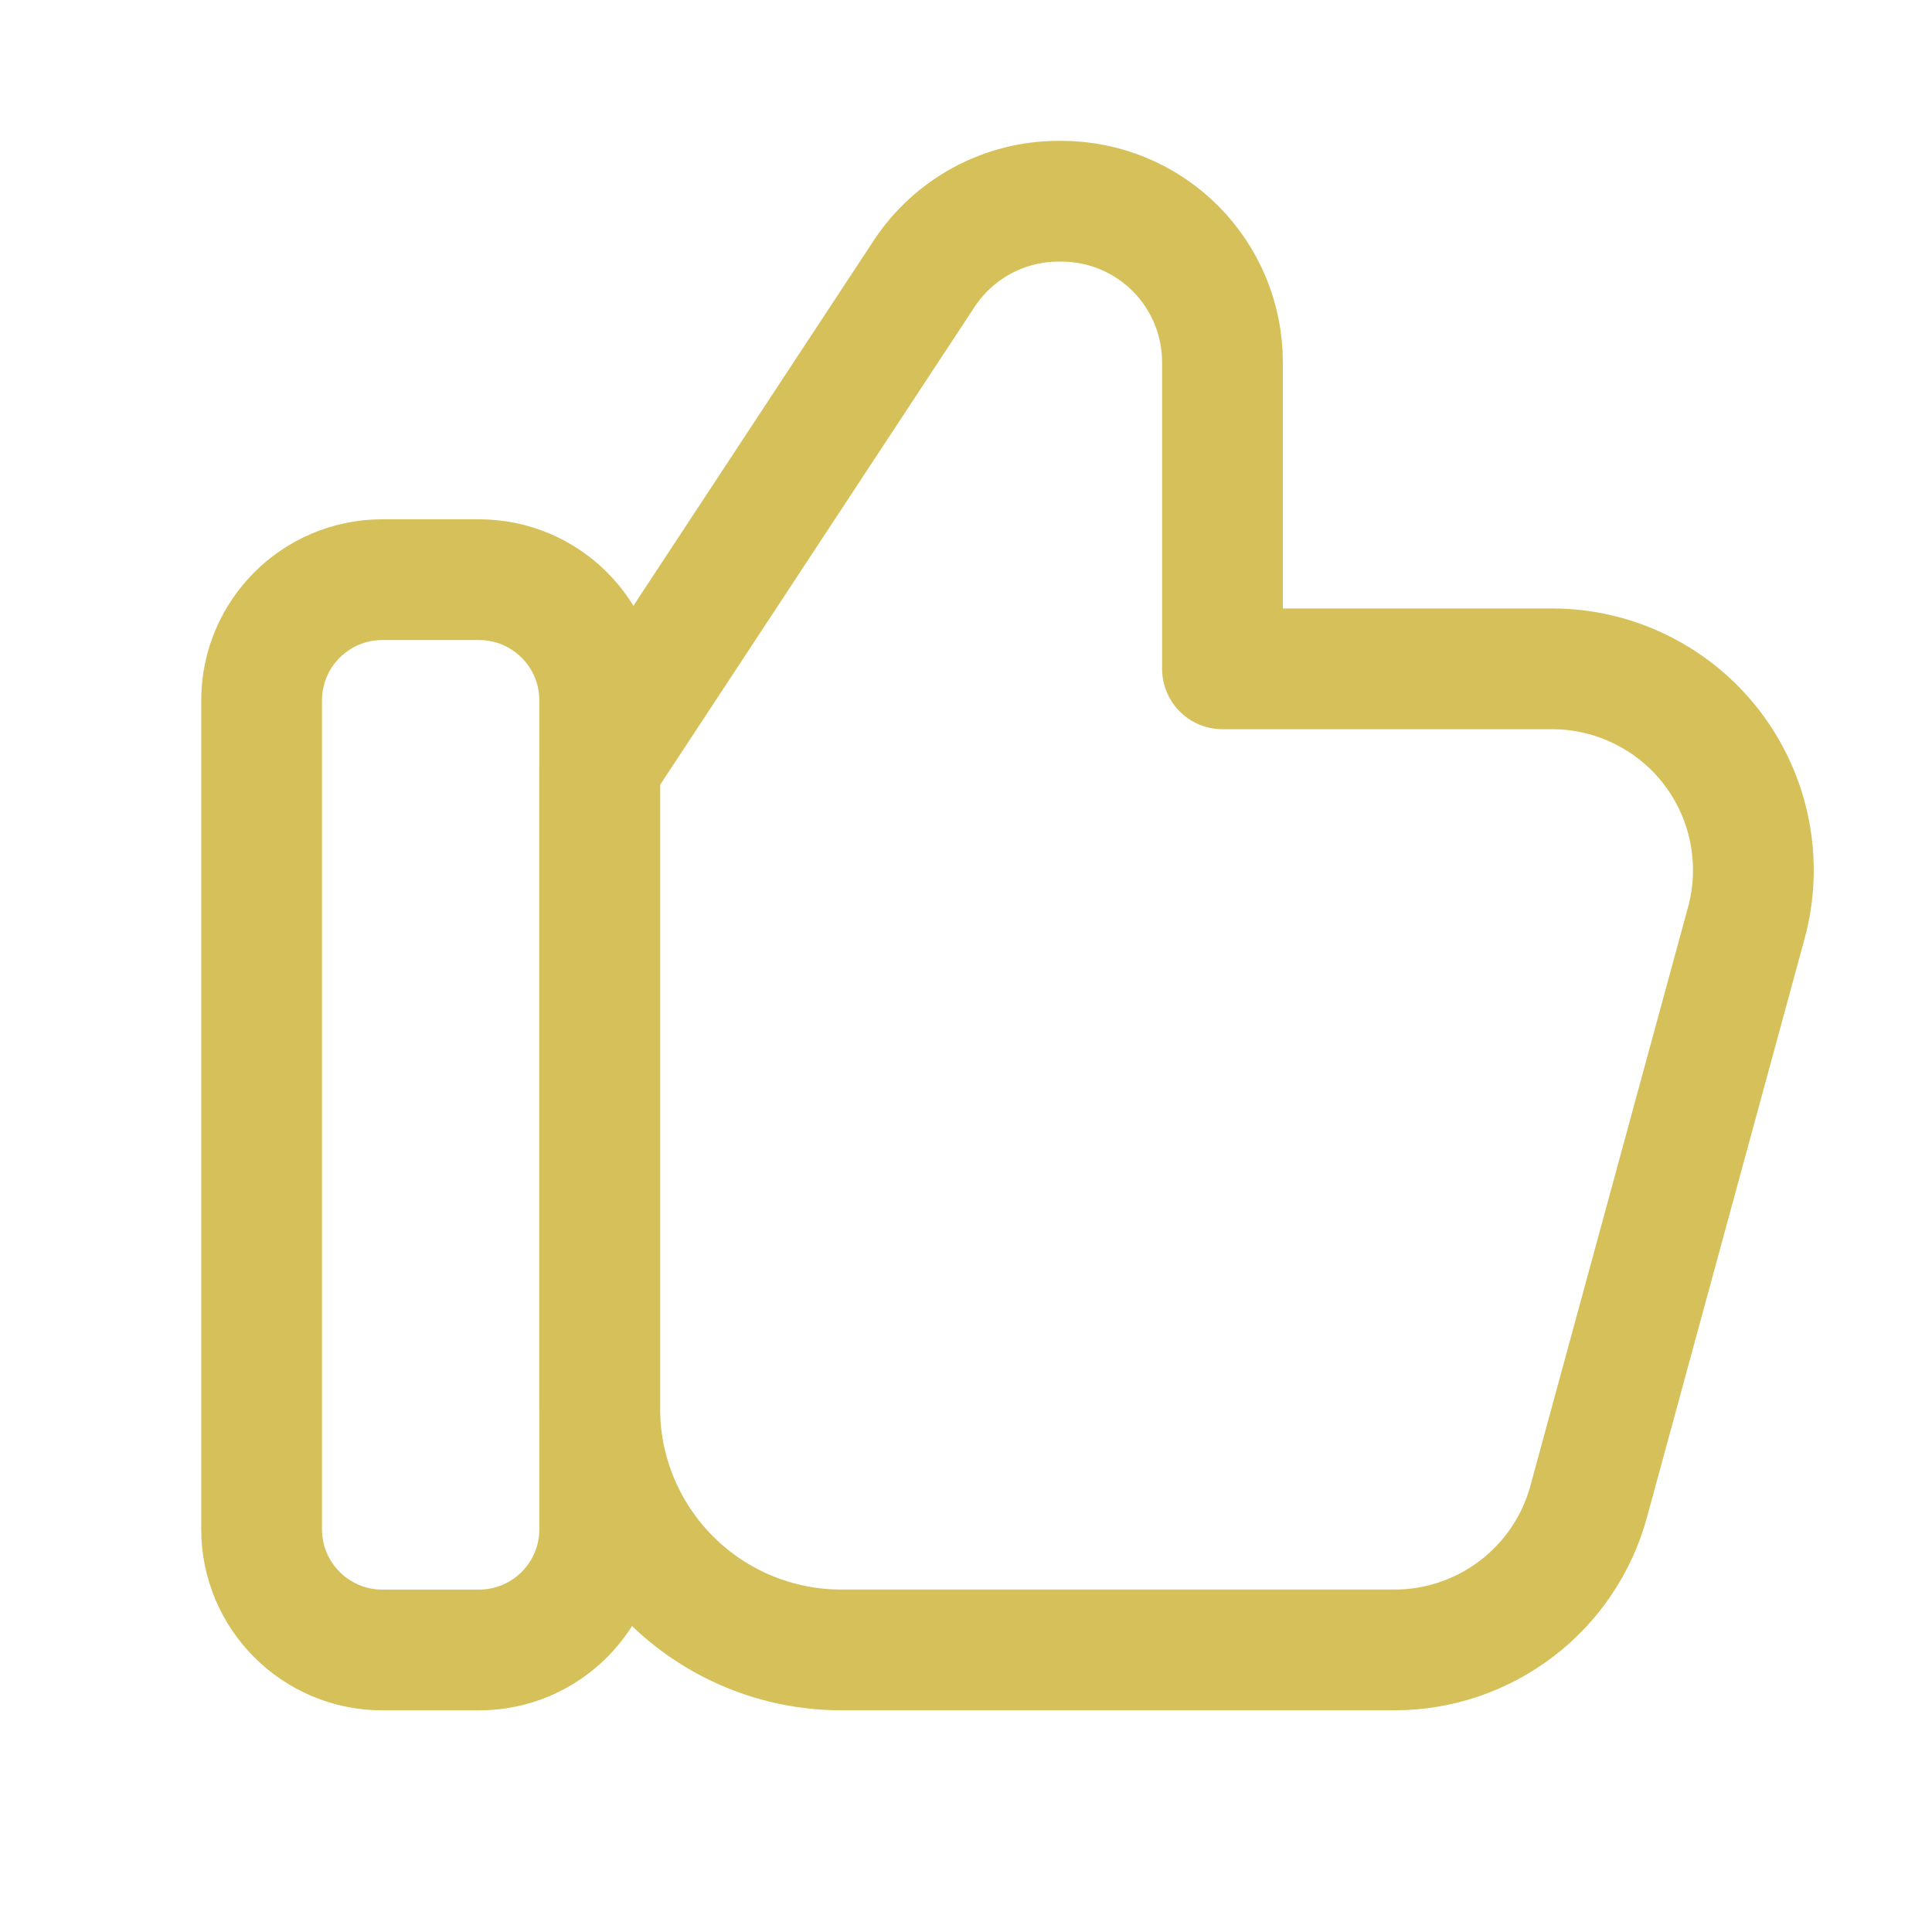
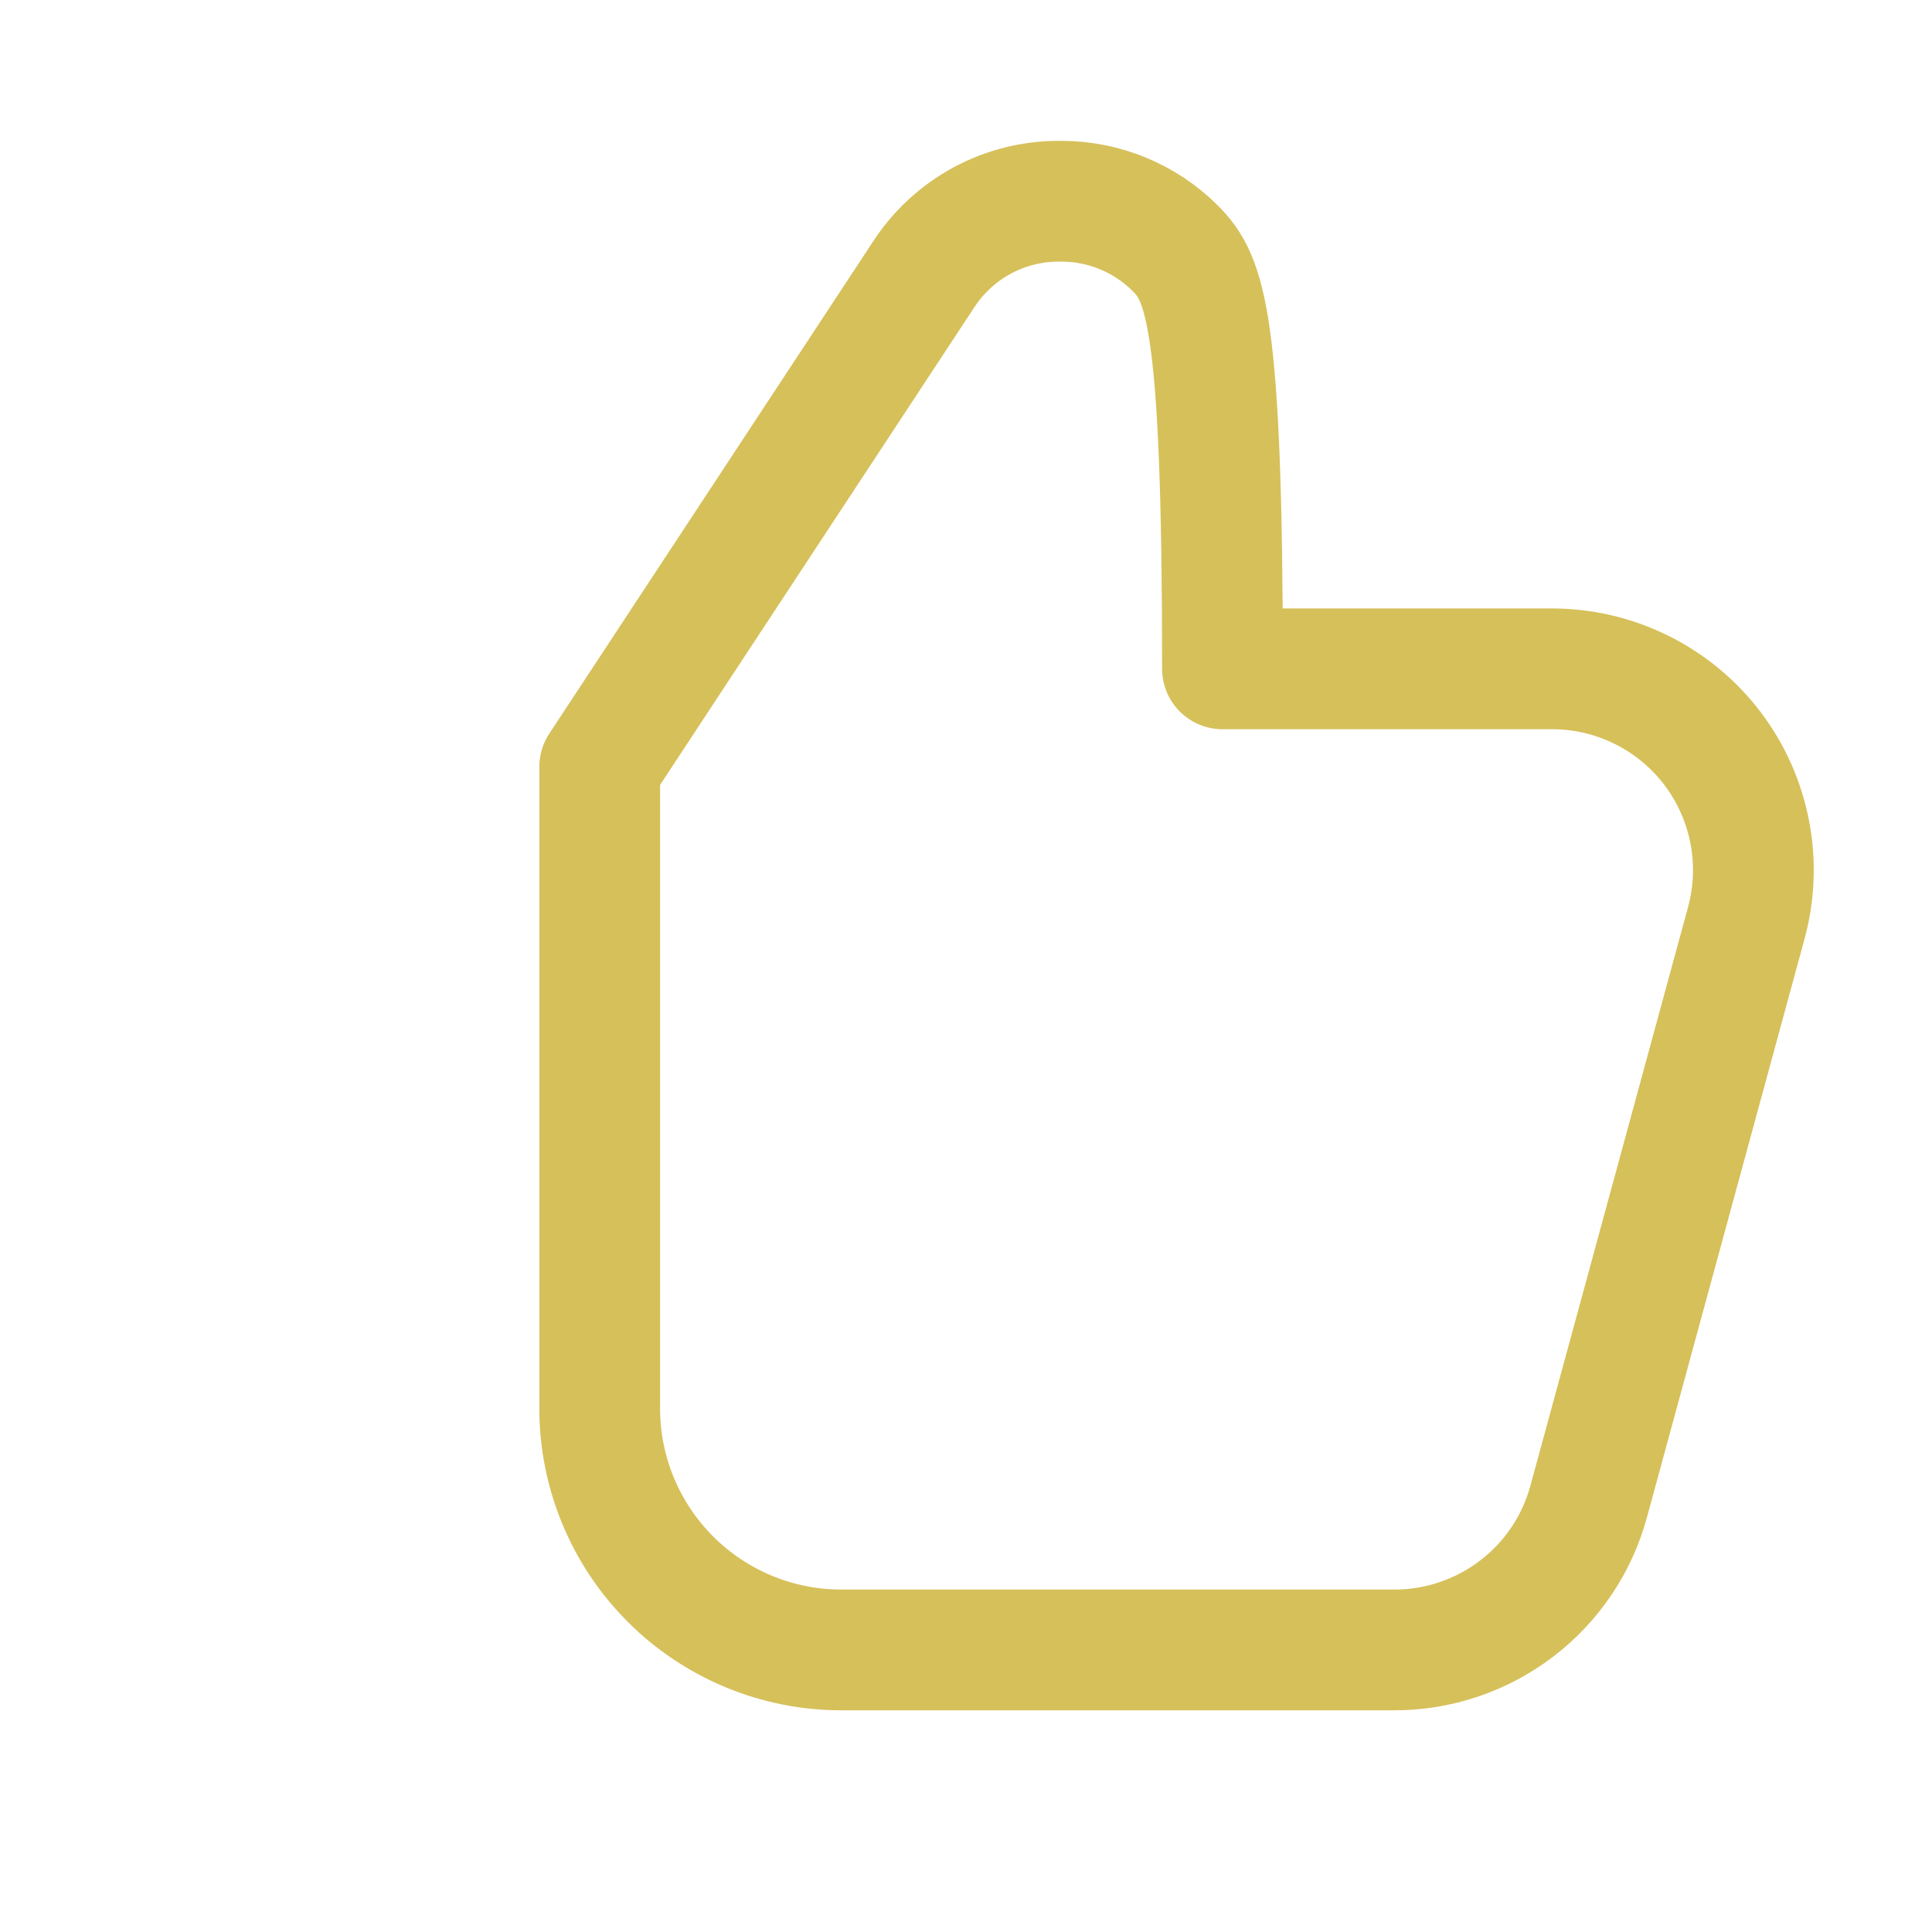
<svg xmlns="http://www.w3.org/2000/svg" width="32" height="32" viewBox="0 0 32 32" fill="none">
-   <path d="M7.933 9.601H6.333C5.229 9.601 4.333 10.496 4.333 11.601V25.329C4.333 26.433 5.229 27.329 6.333 27.329H7.933C9.038 27.329 9.933 26.433 9.933 25.329V11.601C9.933 10.496 9.038 9.601 7.933 9.601Z" stroke="#D6C05A" stroke-width="2" stroke-linecap="round" stroke-linejoin="round" />
-   <path d="M9.933 12.701V23.328C9.933 24.389 10.355 25.406 11.105 26.156C11.855 26.906 12.873 27.328 13.933 27.328H23.097C23.829 27.328 24.54 27.087 25.121 26.643C25.702 26.2 26.121 25.577 26.313 24.872L28.924 15.288C29.059 14.793 29.078 14.274 28.979 13.771C28.881 13.269 28.668 12.795 28.357 12.388C28.046 11.981 27.645 11.651 27.185 11.424C26.726 11.197 26.221 11.078 25.708 11.078H20.248V6C20.248 5.292 19.967 4.614 19.467 4.114C18.967 3.614 18.289 3.333 17.581 3.333H17.533C17.092 3.333 16.657 3.443 16.269 3.652C15.88 3.862 15.55 4.164 15.307 4.533L9.933 12.701Z" stroke="#D6C05A" stroke-width="2" stroke-linecap="round" stroke-linejoin="round" />
+   <path d="M9.933 12.701V23.328C9.933 24.389 10.355 25.406 11.105 26.156C11.855 26.906 12.873 27.328 13.933 27.328H23.097C23.829 27.328 24.54 27.087 25.121 26.643C25.702 26.2 26.121 25.577 26.313 24.872L28.924 15.288C29.059 14.793 29.078 14.274 28.979 13.771C28.881 13.269 28.668 12.795 28.357 12.388C28.046 11.981 27.645 11.651 27.185 11.424C26.726 11.197 26.221 11.078 25.708 11.078H20.248C20.248 5.292 19.967 4.614 19.467 4.114C18.967 3.614 18.289 3.333 17.581 3.333H17.533C17.092 3.333 16.657 3.443 16.269 3.652C15.88 3.862 15.55 4.164 15.307 4.533L9.933 12.701Z" stroke="#D6C05A" stroke-width="2" stroke-linecap="round" stroke-linejoin="round" />
</svg>